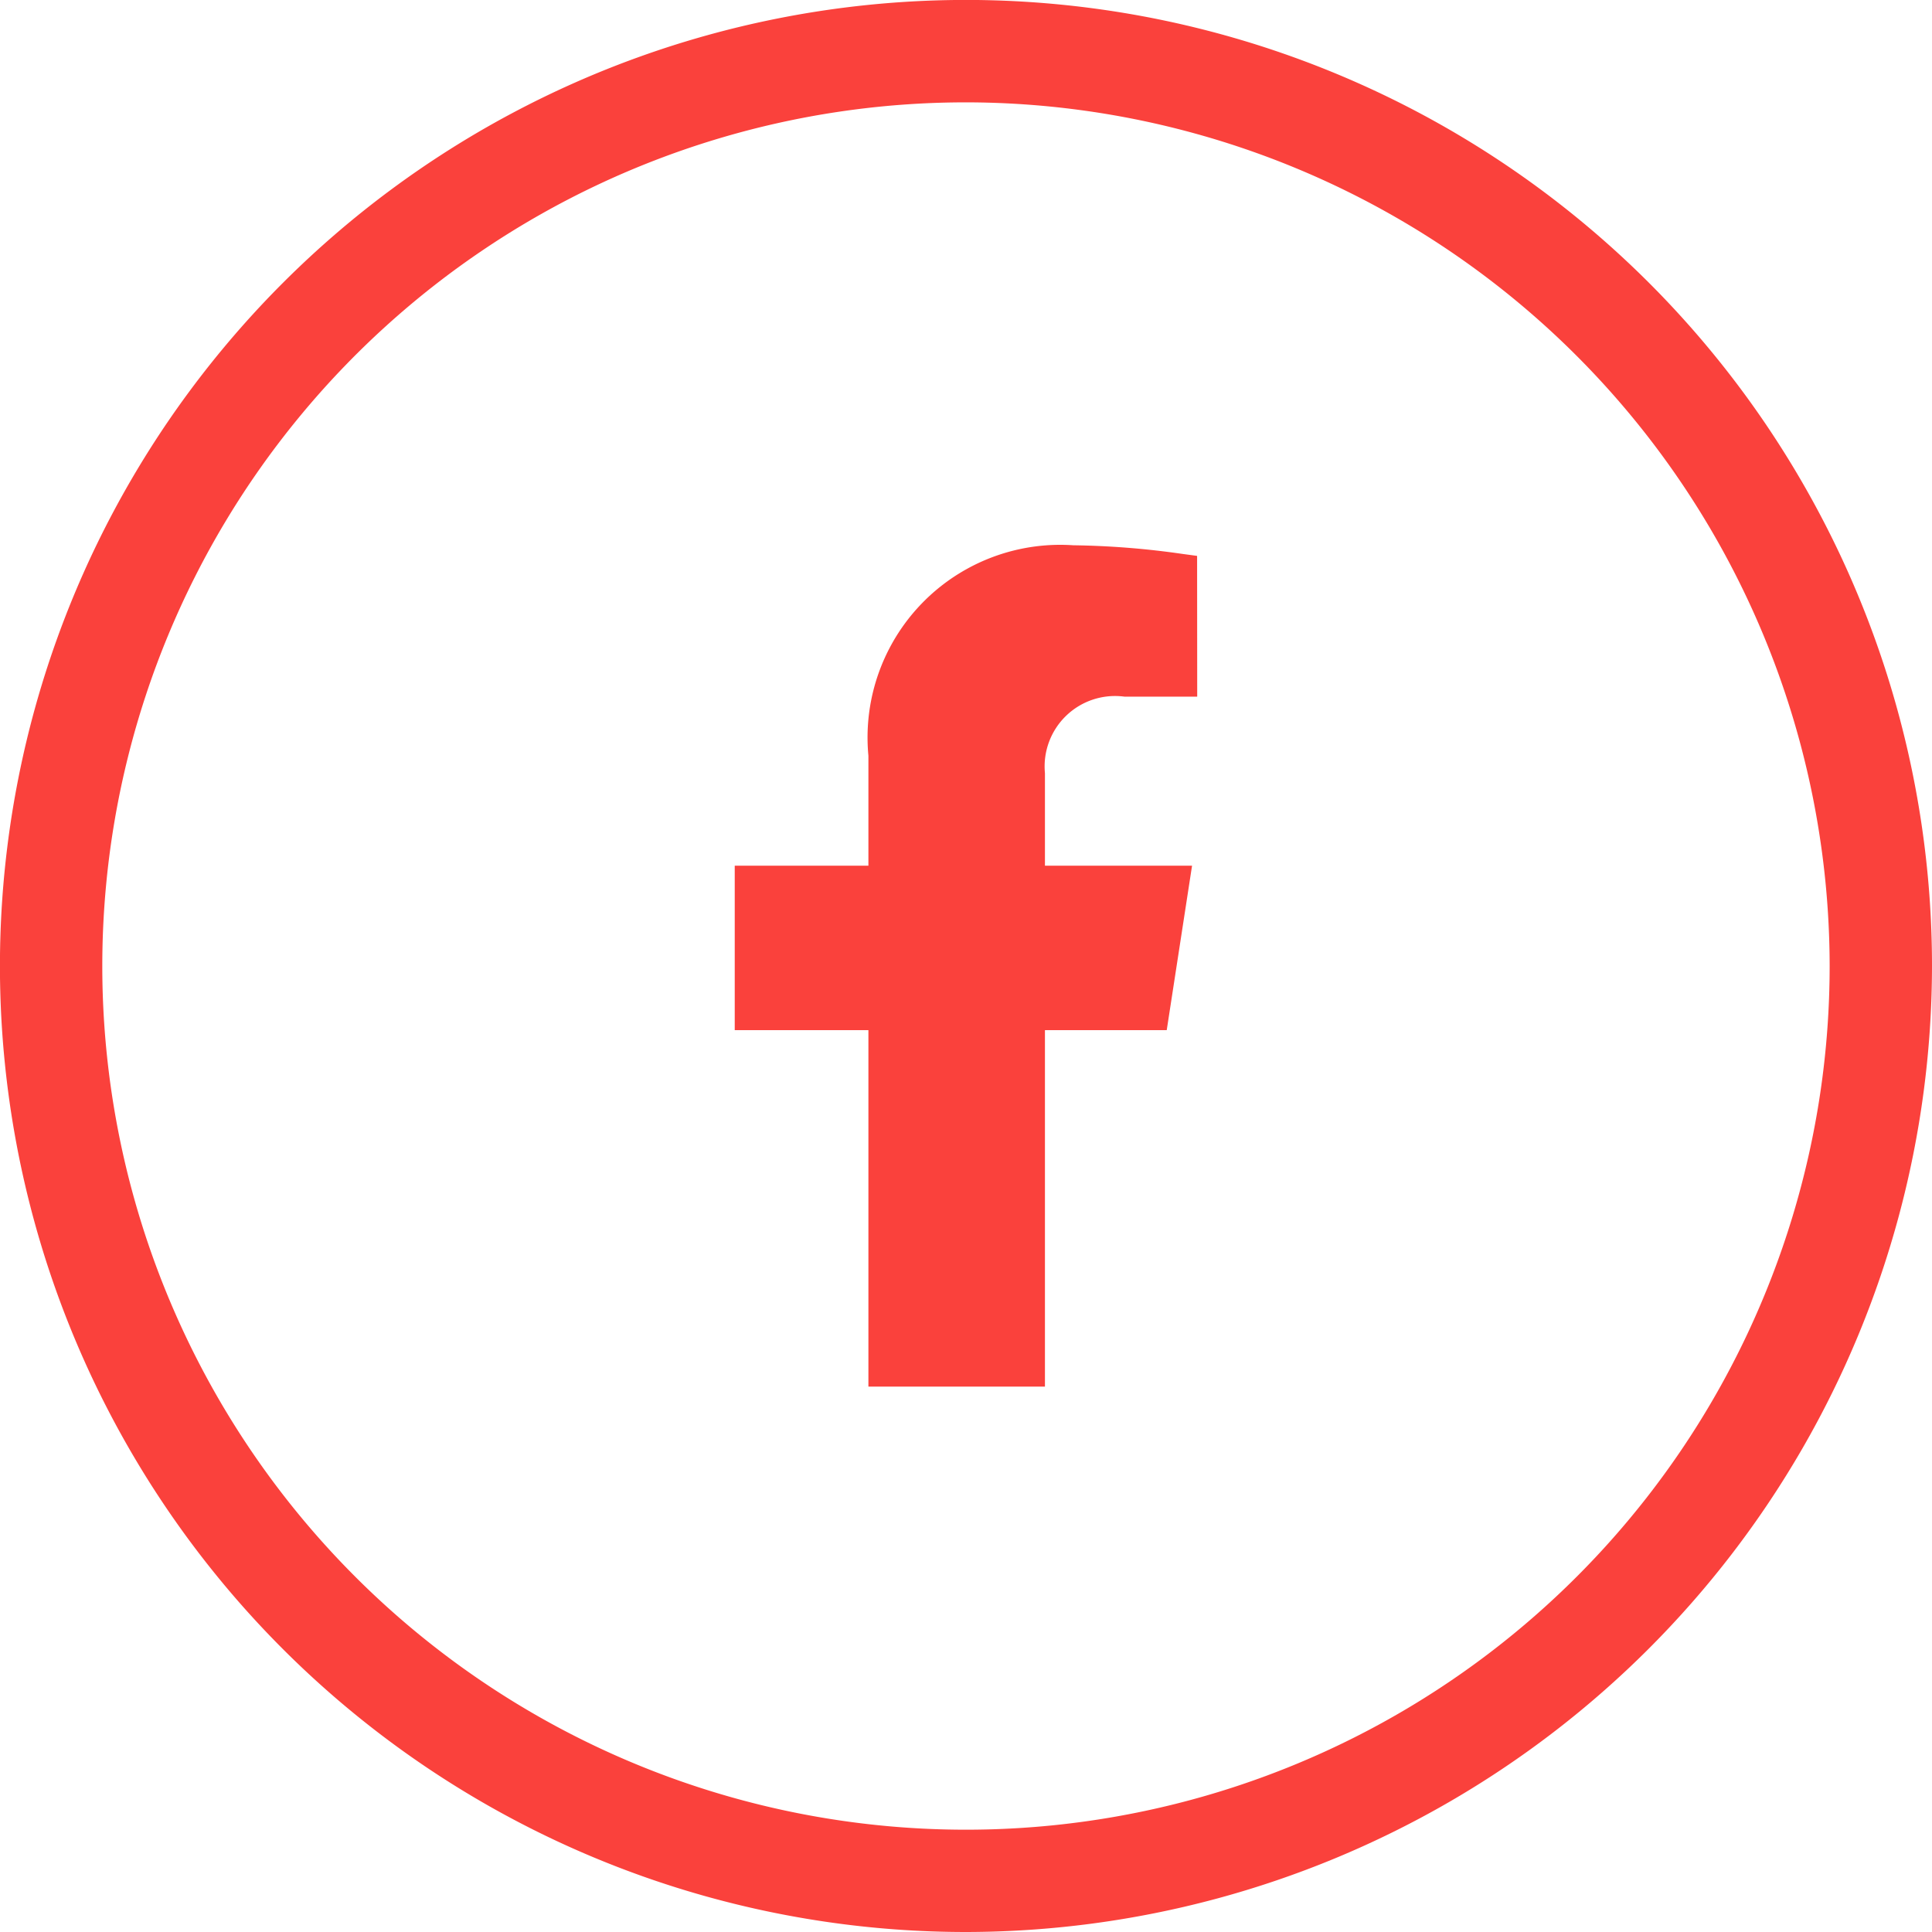
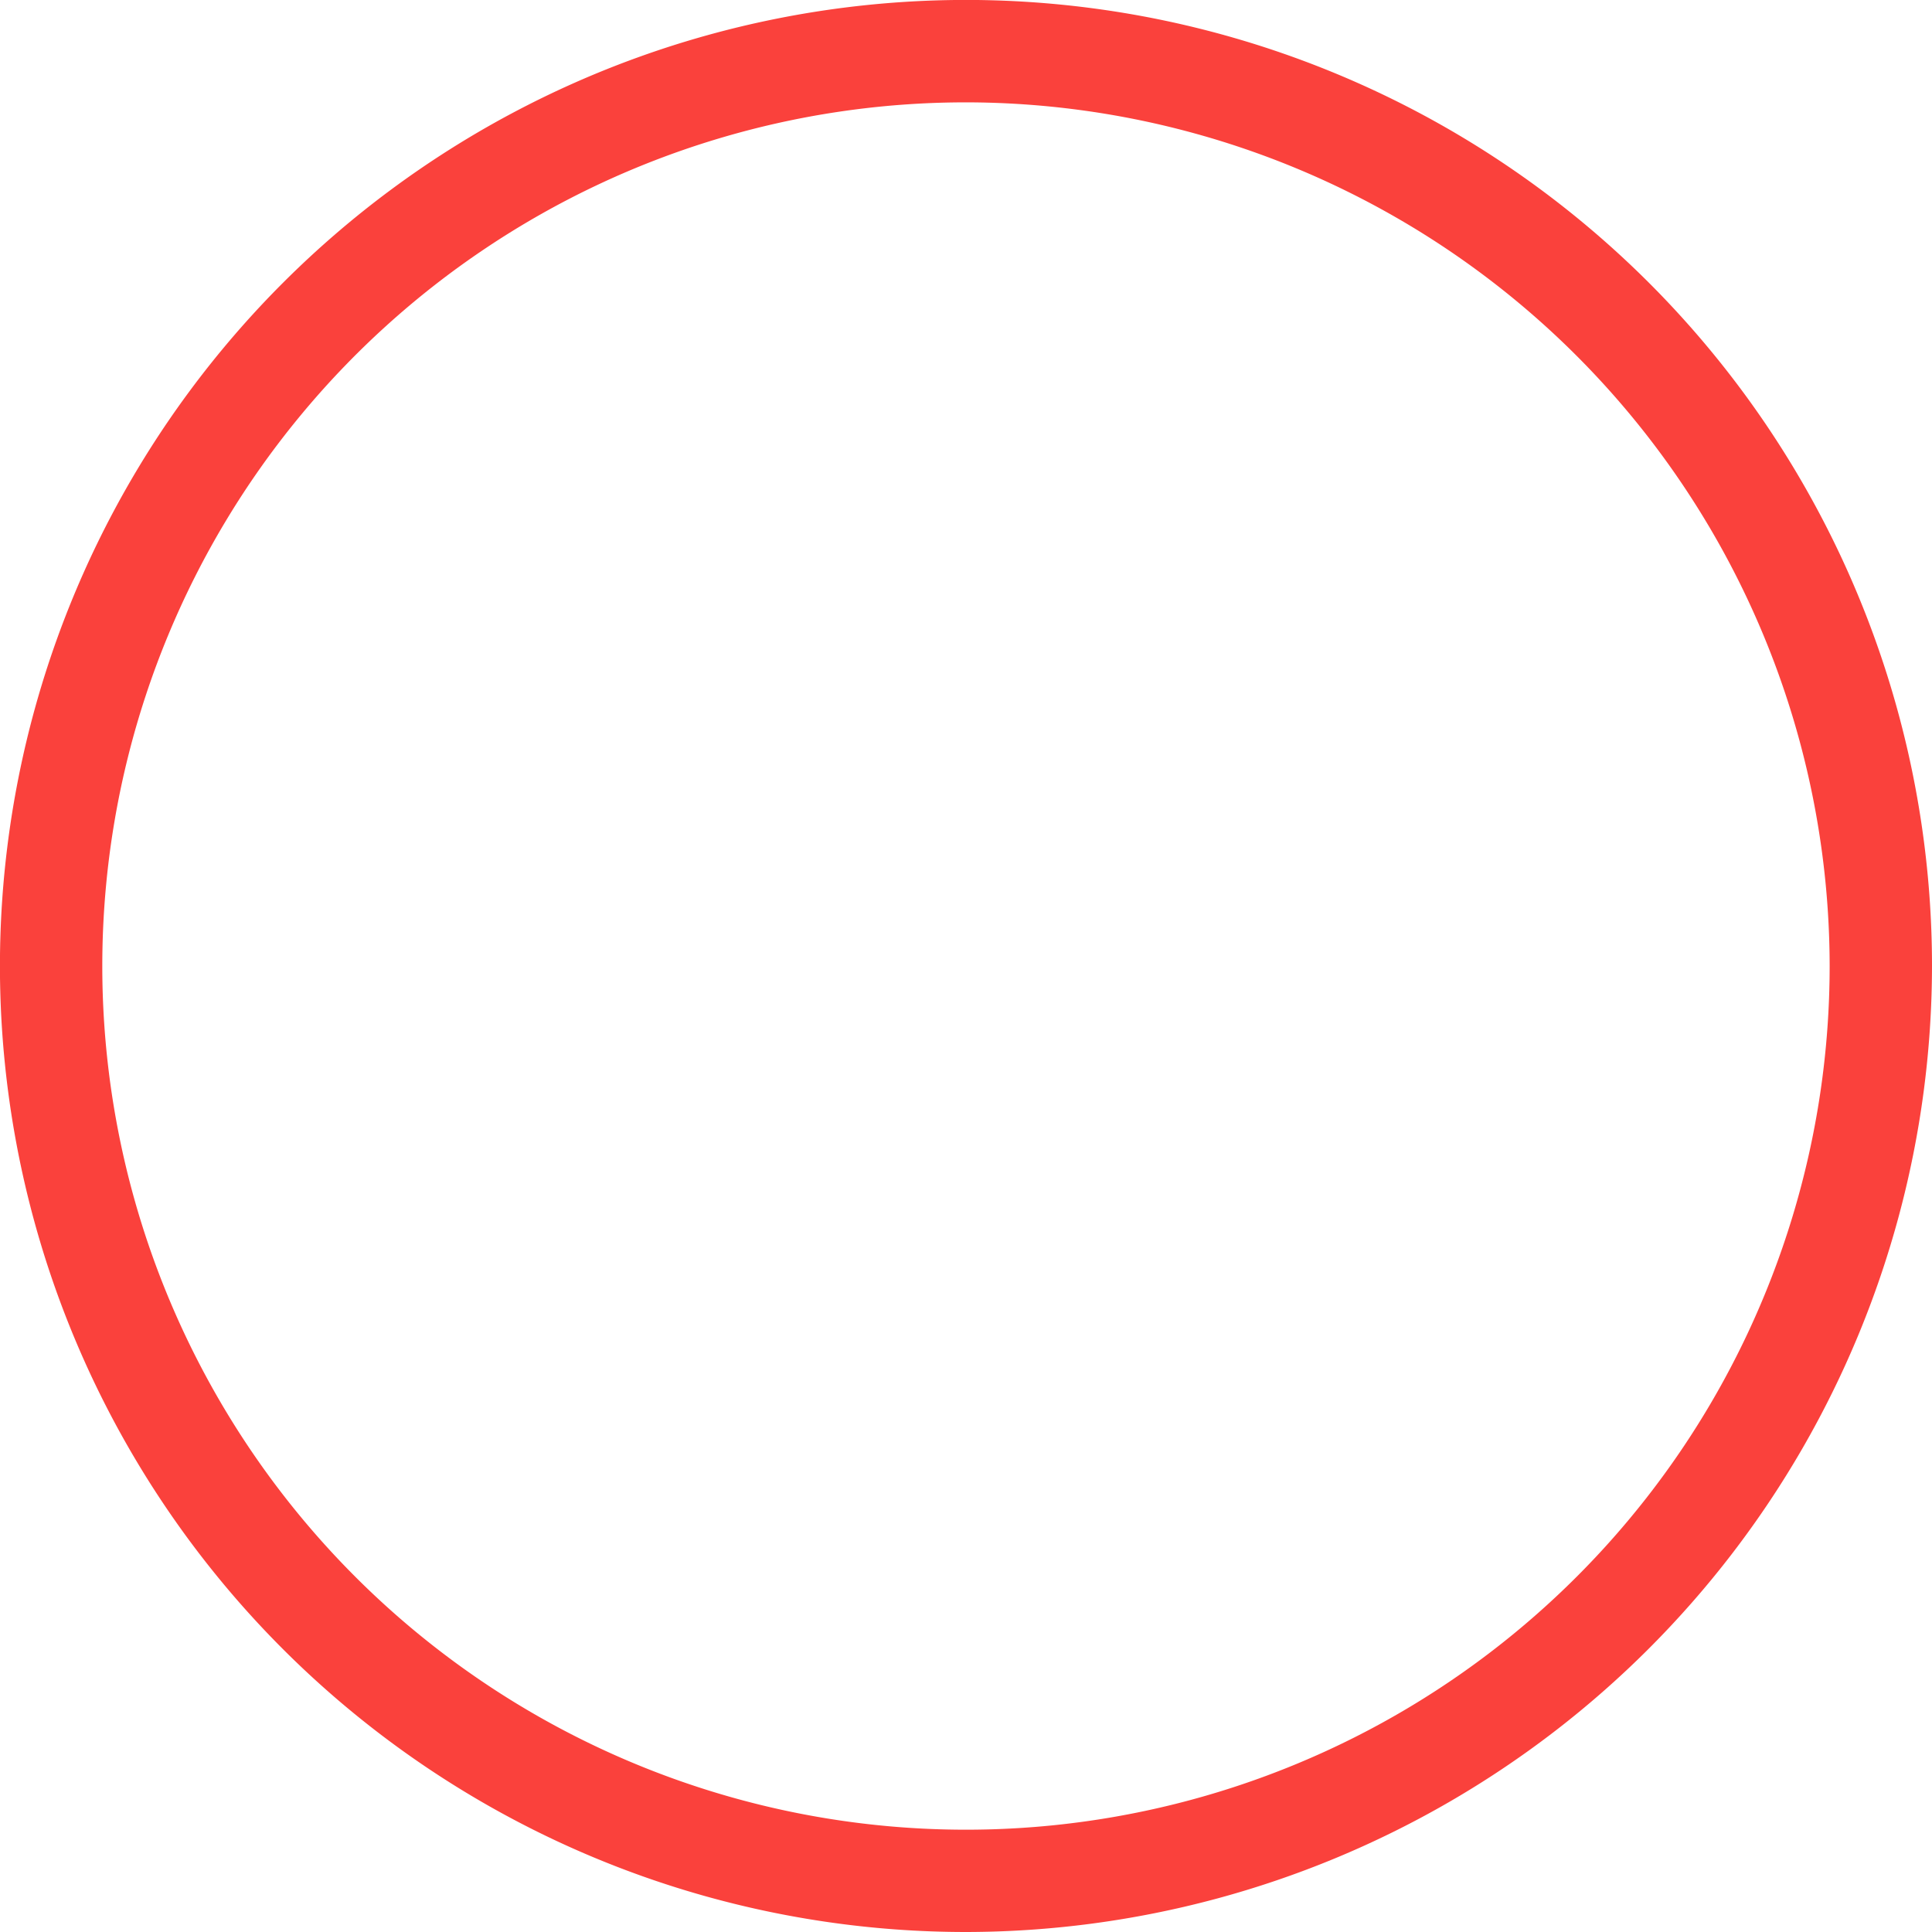
<svg xmlns="http://www.w3.org/2000/svg" width="36.771" height="36.771" viewBox="0 0 36.771 36.771">
  <g id="Group_4217" data-name="Group 4217" transform="translate(-1243.428 -2615.743)">
    <path id="Path_10717" data-name="Path 10717" d="M54,36.771A18.386,18.386,0,1,1,72.381,18.386,18.408,18.408,0,0,1,54,36.771M54,1.948A16.438,16.438,0,1,0,70.433,18.386,16.456,16.456,0,0,0,54,1.948" transform="translate(1207.818 2615.743)" fill="#fa413c" />
-     <path id="Path_10718" data-name="Path 10718" d="M49.523,6.676H48.138a1.34,1.34,0,0,0-1.513,1.456V9.893h2.8l-.482,3.13H46.625v6.785h-3.36V13.023H40.721V9.893h2.544V7.8a3.667,3.667,0,0,1,3.9-4.005,15.879,15.879,0,0,1,2.074.164l.282.038Z" transform="translate(1216.691 2622.326)" fill="#fa413c" />
  </g>
</svg>